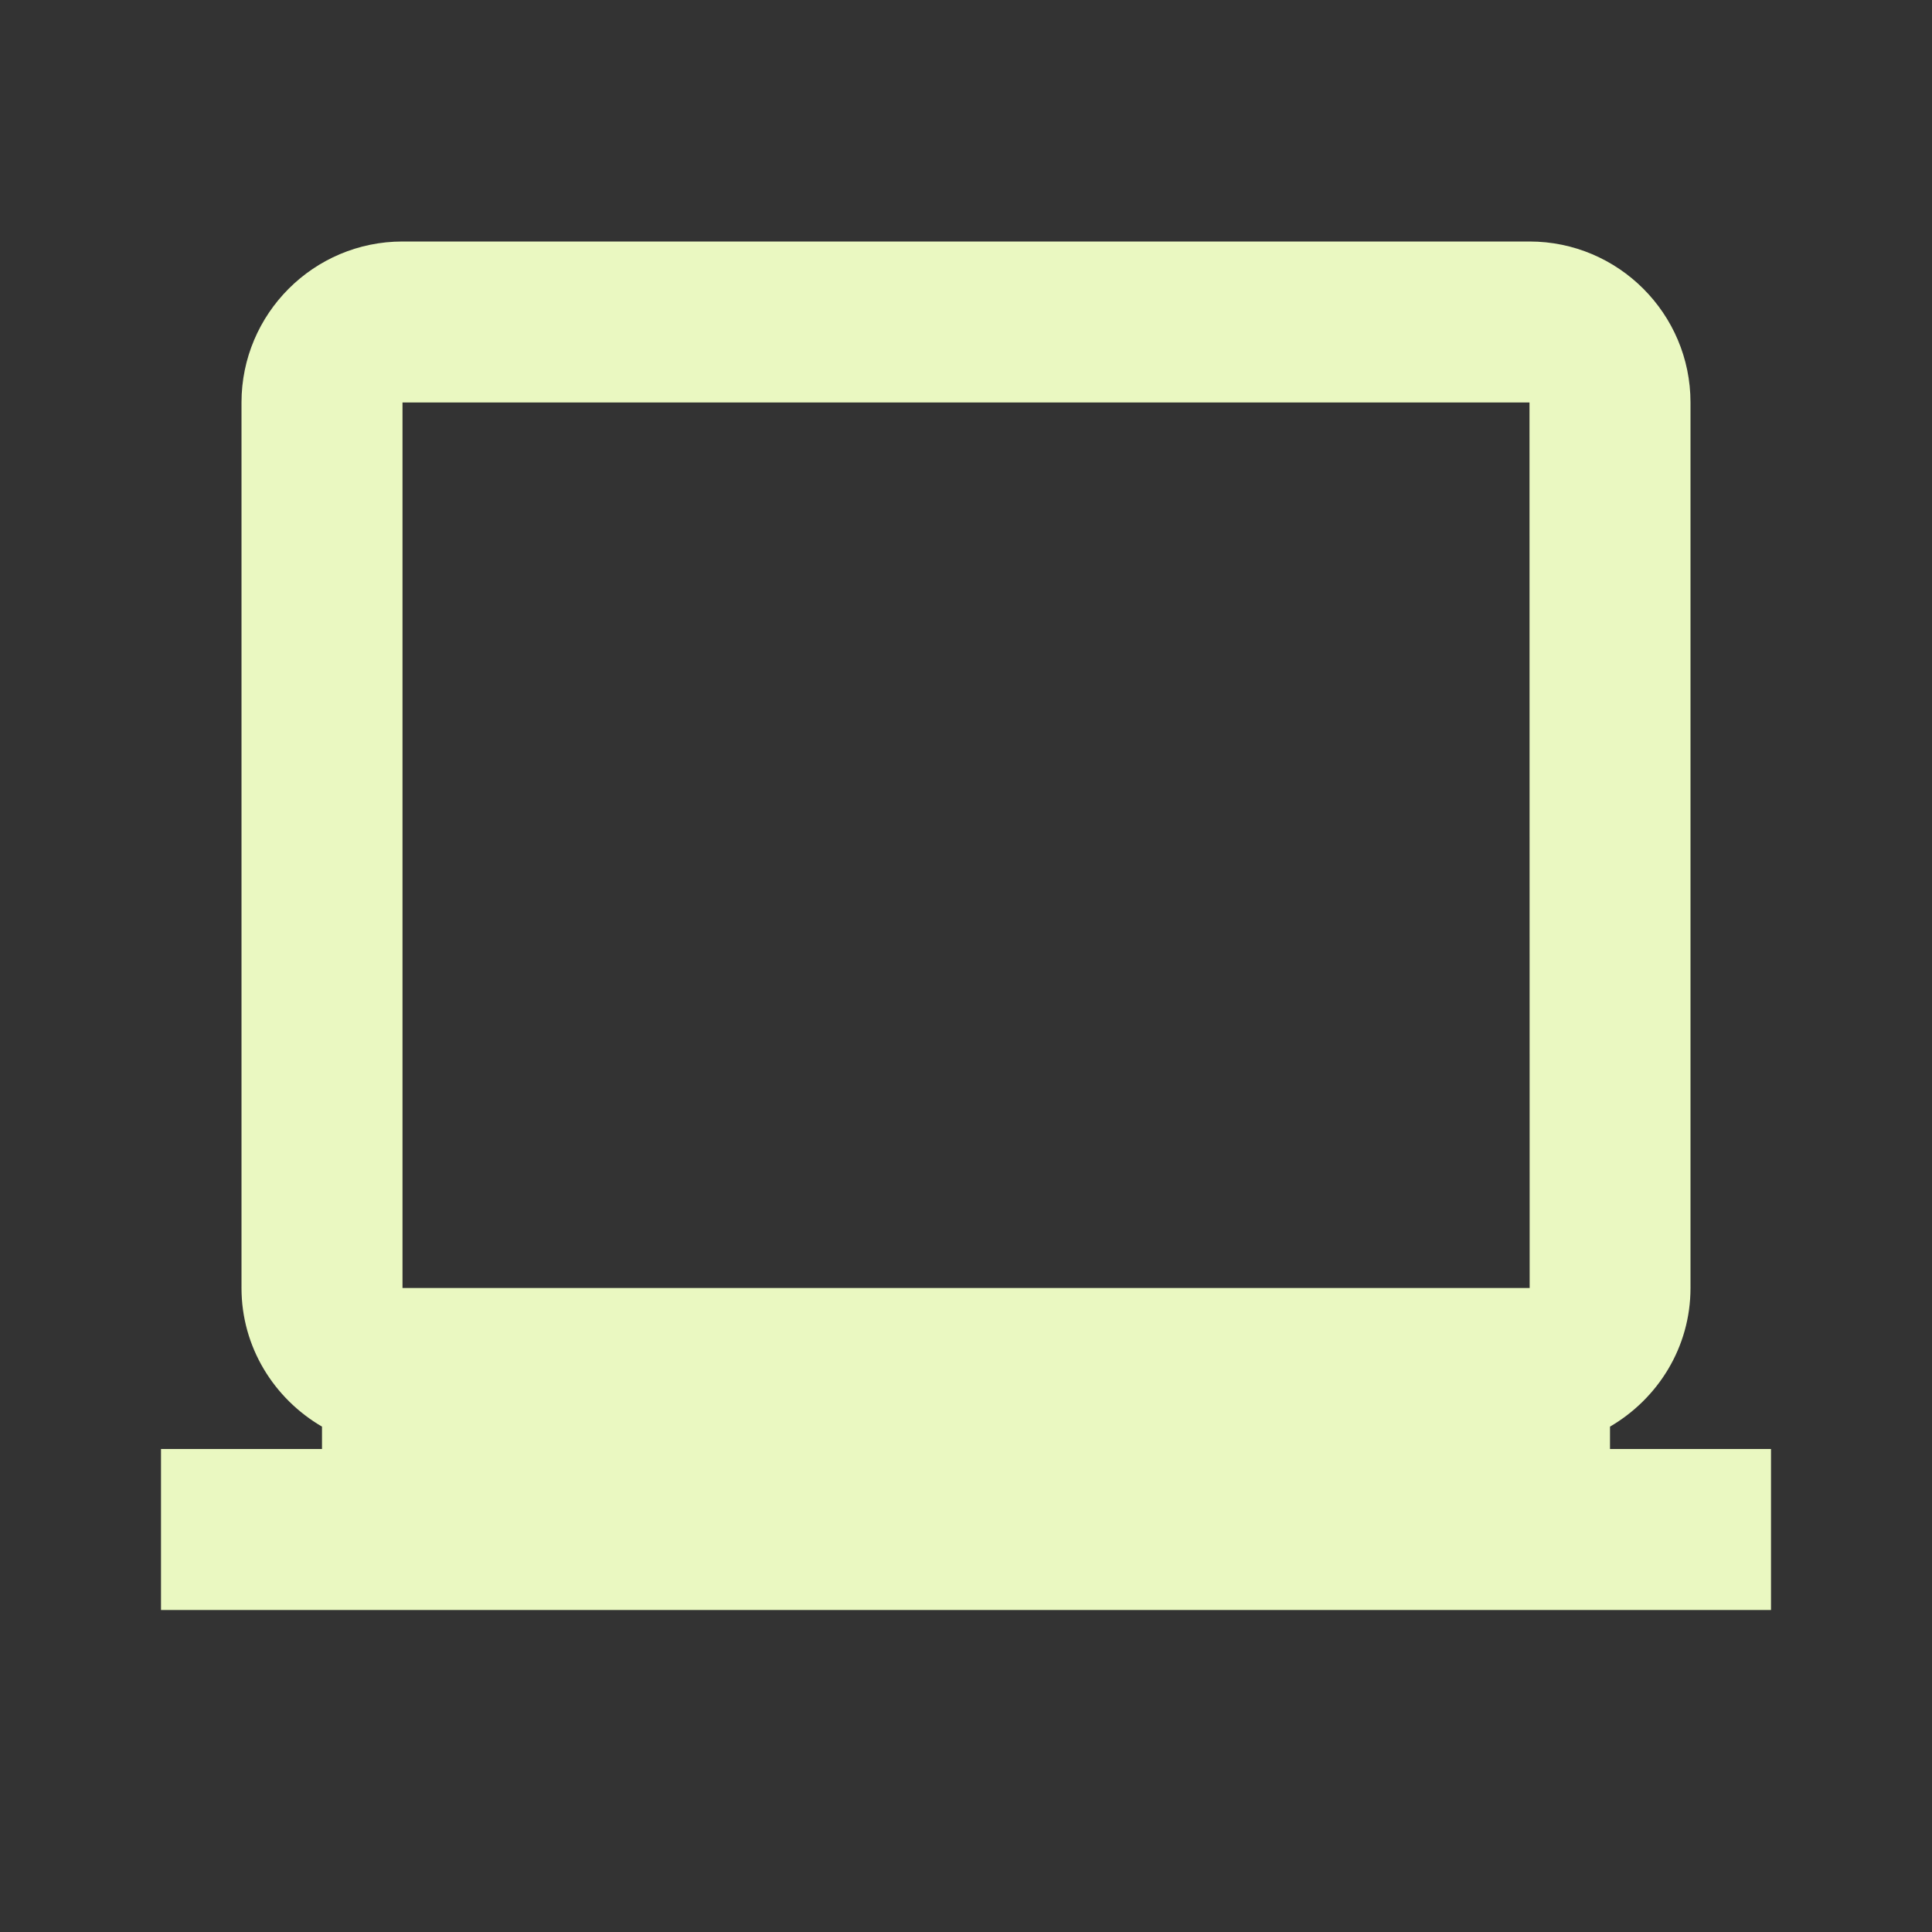
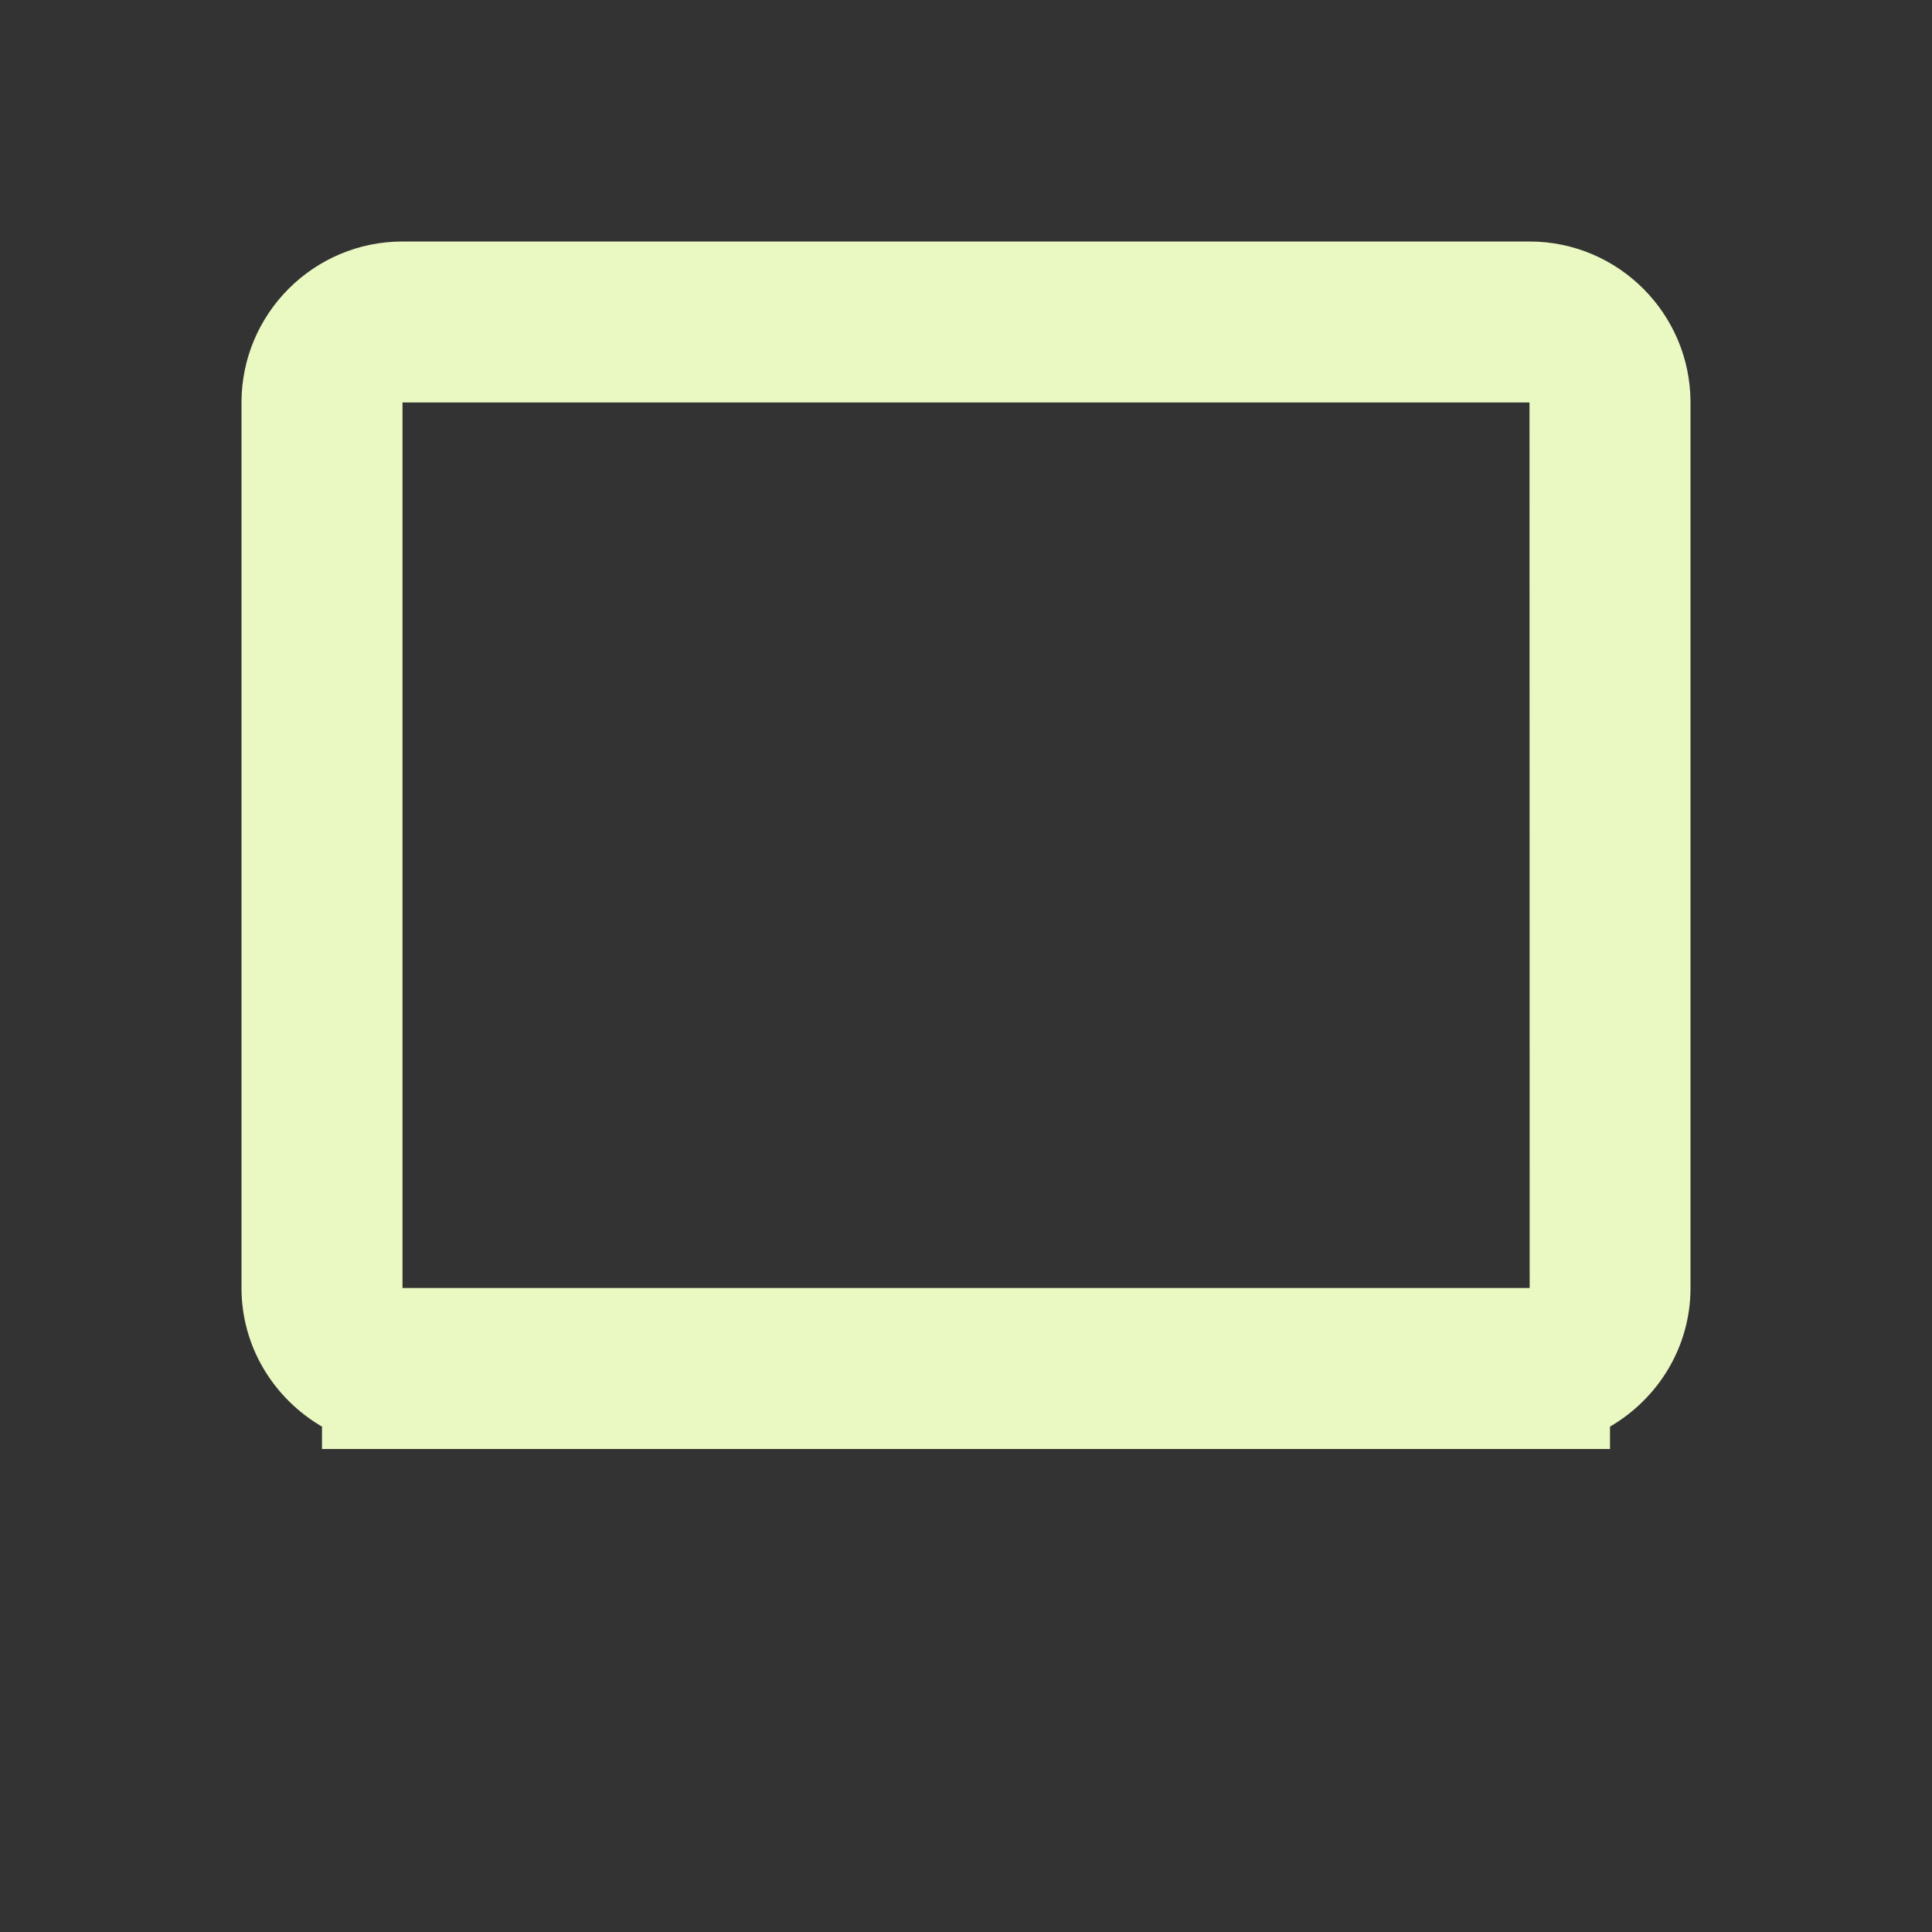
<svg xmlns="http://www.w3.org/2000/svg" width="48" height="48" viewBox="0 0 48 48" fill="none">
  <rect x="0" y="0" width="48" height="48" fill="#333333" stroke="none" />
-   <path d="M40 35.444C41.19 34.75 42 33.474 42 32V10C42 7.794 40.206 6 38 6H10C7.794 6 6 7.794 6 10V32C6 33.472 6.81 34.75 8 35.444V36H4V40H44V36H40V35.444ZM10 32V10H38L38.004 32H10Z" fill="#EAF8C1" />
+   <path d="M40 35.444C41.19 34.75 42 33.474 42 32V10C42 7.794 40.206 6 38 6H10C7.794 6 6 7.794 6 10V32C6 33.472 6.81 34.75 8 35.444V36H4H44V36H40V35.444ZM10 32V10H38L38.004 32H10Z" fill="#EAF8C1" />
</svg>